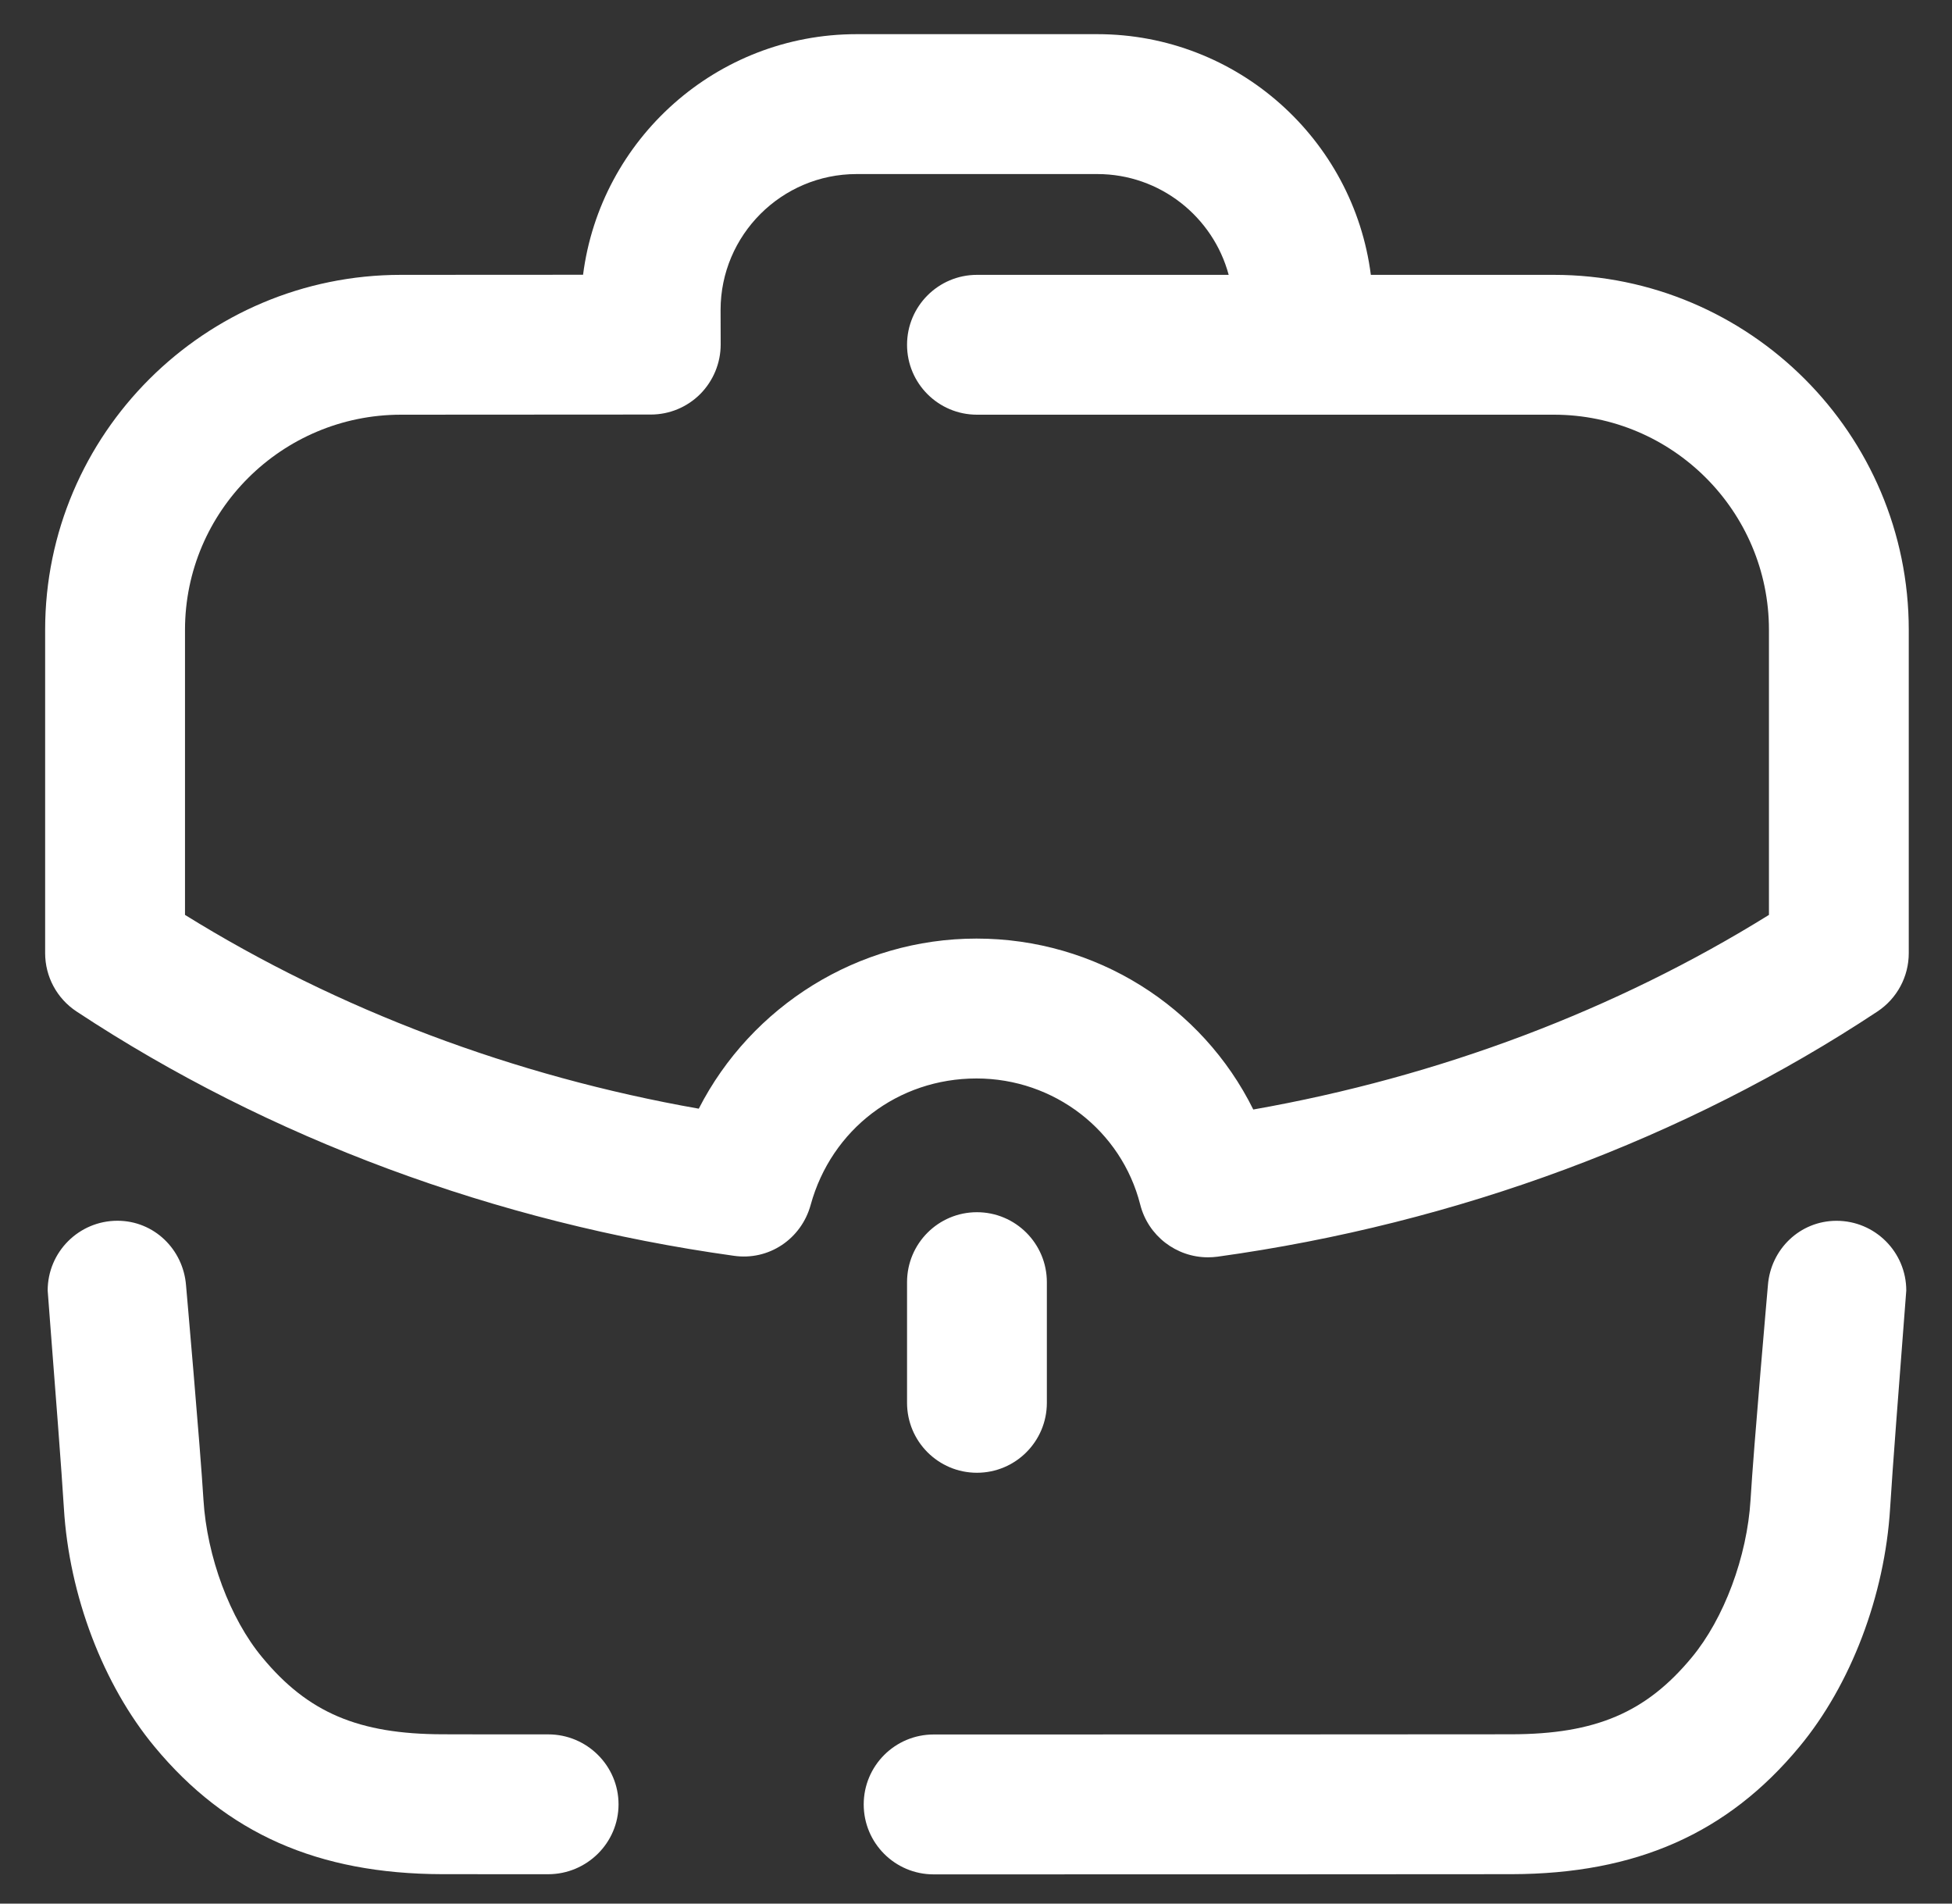
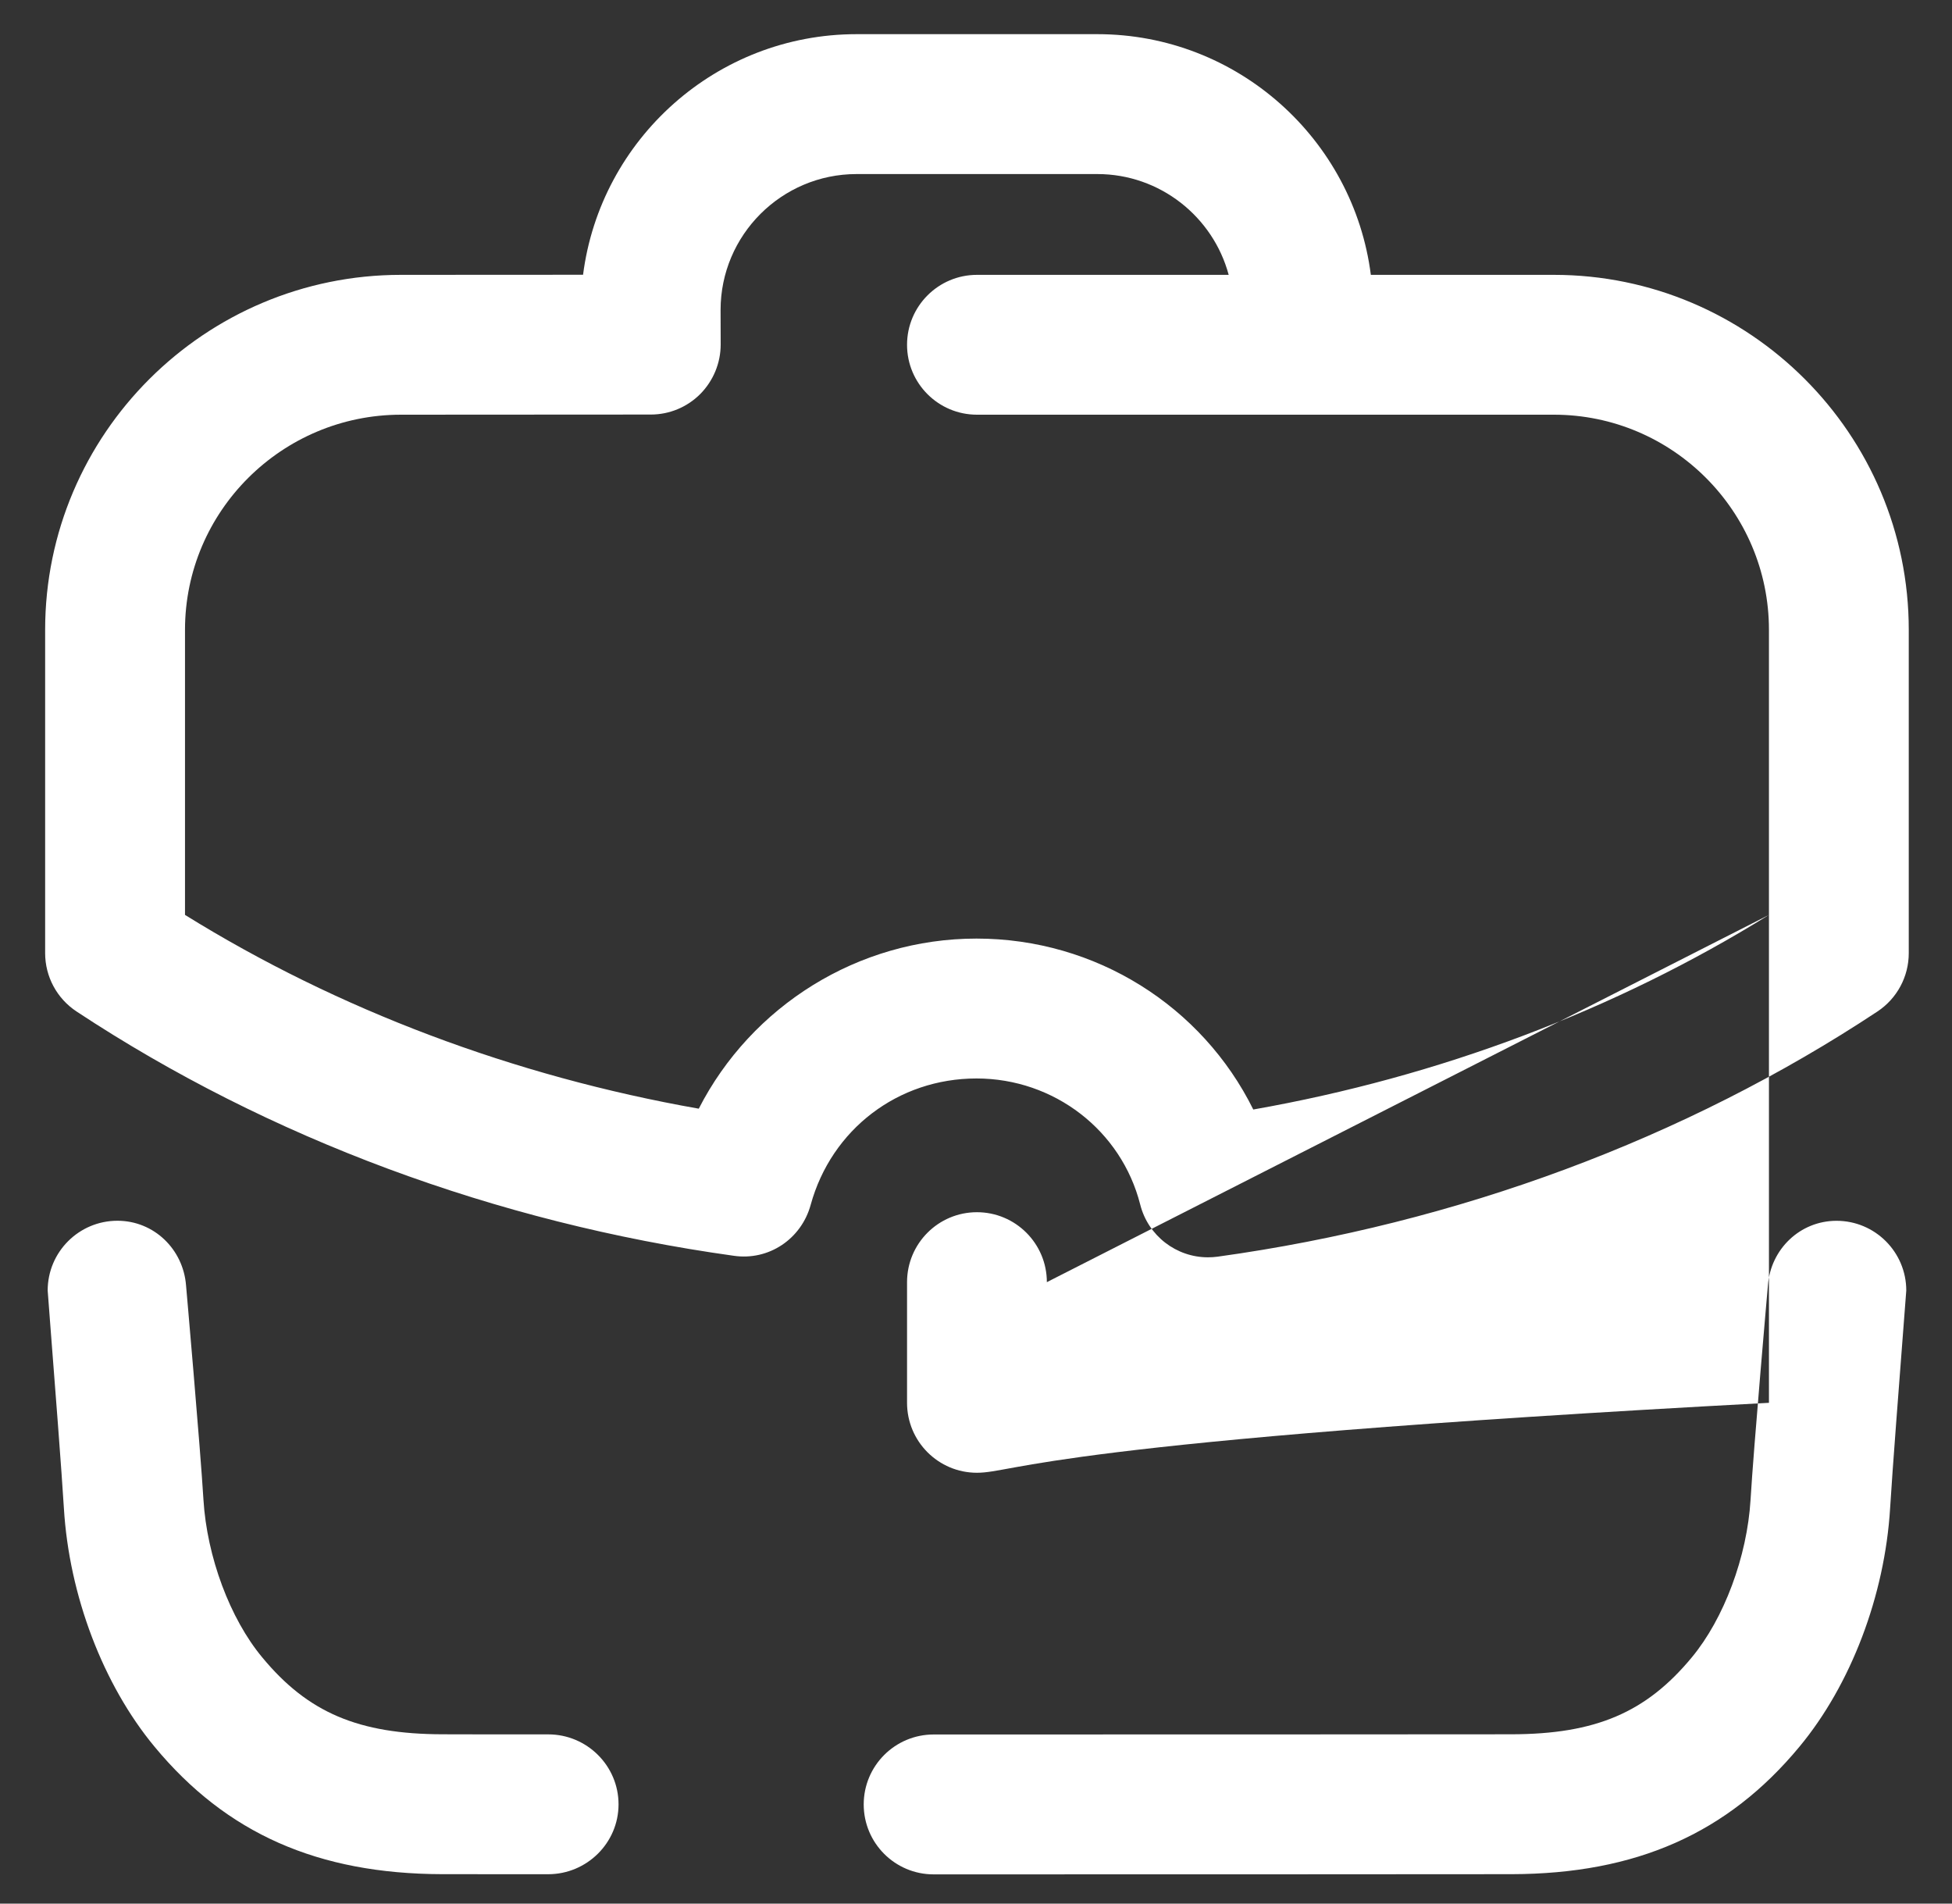
<svg xmlns="http://www.w3.org/2000/svg" width="40" height="39" viewBox="0 0 40 39" fill="none">
  <rect x="0" y="0" width="40" height="39" fill="#333333" stroke="none" />
-   <path fill-rule="evenodd" clip-rule="evenodd" d="M31.841 5.631H28.091C27.736 2.853 25.358 0.7 22.486 0.7H17.553C14.682 0.7 12.304 2.851 11.948 5.629L8.217 5.631C4.196 5.631 0.925 8.894 0.925 12.904V19.527C0.925 20.009 1.166 20.457 1.569 20.723C5.503 23.319 10.158 25.048 15.032 25.727C15.756 25.834 16.421 25.381 16.612 24.685C17.038 23.136 18.404 22.095 20.01 22.095C21.6 22.095 22.979 23.159 23.365 24.678C23.527 25.32 24.106 25.759 24.752 25.759C24.819 25.759 24.884 25.755 24.951 25.746C29.857 25.067 34.533 23.329 38.472 20.723C38.874 20.456 39.114 20.009 39.114 19.527V12.904C39.114 8.894 35.851 5.631 31.841 5.631ZM36.249 18.744C33.11 20.694 29.492 22.06 25.682 22.731C24.635 20.616 22.457 19.229 20.01 19.229C17.582 19.229 15.395 20.612 14.319 22.714C10.533 22.047 6.926 20.689 3.791 18.744V12.904C3.791 10.474 5.776 8.496 8.219 8.496L13.335 8.493C13.717 8.493 14.08 8.342 14.35 8.072C14.617 7.801 14.768 7.438 14.768 7.058L14.766 6.351C14.766 4.815 16.017 3.566 17.553 3.566H22.486C23.772 3.566 24.859 4.443 25.178 5.631H20.02C19.229 5.631 18.587 6.273 18.587 7.064C18.587 7.855 19.229 8.496 20.02 8.496H31.841C34.272 8.496 36.249 10.474 36.249 12.904V18.744ZM21.452 26.268V28.74C21.452 29.531 20.81 30.173 20.019 30.173C19.228 30.173 18.587 29.531 18.587 28.74V26.268C18.587 25.477 19.228 24.835 20.019 24.835C20.81 24.835 21.452 25.477 21.452 26.268ZM37.634 25.011C36.883 25.011 36.285 25.595 36.228 26.329C36.228 26.329 35.934 29.67 35.872 30.725C35.802 31.892 35.328 33.162 34.665 33.959C33.731 35.086 32.695 35.528 30.972 35.531C29.841 35.533 23.741 35.535 19.133 35.535C18.34 35.535 17.699 36.177 17.699 36.968C17.699 37.759 18.34 38.401 19.131 38.401C23.579 38.401 29.91 38.399 30.978 38.397C33.526 38.391 35.401 37.562 36.871 35.789C37.928 34.517 38.623 32.689 38.732 30.897C38.776 30.16 38.924 28.248 39.006 27.183C39.04 26.746 39.063 26.452 39.063 26.44C39.063 25.651 38.423 25.011 37.634 25.011ZM9.068 35.531C9.442 35.533 10.218 35.533 11.236 35.533C12.027 35.533 12.675 36.175 12.675 36.966C12.675 37.757 12.025 38.398 11.232 38.398C10.201 38.398 9.448 38.398 9.064 38.397C6.513 38.391 4.639 37.562 3.168 35.787C2.114 34.517 1.416 32.688 1.309 30.896C1.265 30.17 1.121 28.302 1.037 27.229C1.001 26.767 0.977 26.452 0.977 26.439C0.977 25.65 1.617 25.01 2.406 25.01C3.157 25.01 3.753 25.595 3.812 26.33C3.812 26.33 4.106 29.672 4.169 30.724C4.24 31.892 4.712 33.162 5.375 33.957C6.311 35.088 7.346 35.527 9.068 35.531Z" fill="white" />
+   <path fill-rule="evenodd" clip-rule="evenodd" d="M31.841 5.631H28.091C27.736 2.853 25.358 0.7 22.486 0.7H17.553C14.682 0.7 12.304 2.851 11.948 5.629L8.217 5.631C4.196 5.631 0.925 8.894 0.925 12.904V19.527C0.925 20.009 1.166 20.457 1.569 20.723C5.503 23.319 10.158 25.048 15.032 25.727C15.756 25.834 16.421 25.381 16.612 24.685C17.038 23.136 18.404 22.095 20.01 22.095C21.6 22.095 22.979 23.159 23.365 24.678C23.527 25.32 24.106 25.759 24.752 25.759C24.819 25.759 24.884 25.755 24.951 25.746C29.857 25.067 34.533 23.329 38.472 20.723C38.874 20.456 39.114 20.009 39.114 19.527V12.904C39.114 8.894 35.851 5.631 31.841 5.631ZM36.249 18.744C33.11 20.694 29.492 22.06 25.682 22.731C24.635 20.616 22.457 19.229 20.01 19.229C17.582 19.229 15.395 20.612 14.319 22.714C10.533 22.047 6.926 20.689 3.791 18.744V12.904C3.791 10.474 5.776 8.496 8.219 8.496L13.335 8.493C13.717 8.493 14.08 8.342 14.35 8.072C14.617 7.801 14.768 7.438 14.768 7.058L14.766 6.351C14.766 4.815 16.017 3.566 17.553 3.566H22.486C23.772 3.566 24.859 4.443 25.178 5.631H20.02C19.229 5.631 18.587 6.273 18.587 7.064C18.587 7.855 19.229 8.496 20.02 8.496H31.841C34.272 8.496 36.249 10.474 36.249 12.904V18.744ZV28.74C21.452 29.531 20.81 30.173 20.019 30.173C19.228 30.173 18.587 29.531 18.587 28.74V26.268C18.587 25.477 19.228 24.835 20.019 24.835C20.81 24.835 21.452 25.477 21.452 26.268ZM37.634 25.011C36.883 25.011 36.285 25.595 36.228 26.329C36.228 26.329 35.934 29.67 35.872 30.725C35.802 31.892 35.328 33.162 34.665 33.959C33.731 35.086 32.695 35.528 30.972 35.531C29.841 35.533 23.741 35.535 19.133 35.535C18.34 35.535 17.699 36.177 17.699 36.968C17.699 37.759 18.34 38.401 19.131 38.401C23.579 38.401 29.91 38.399 30.978 38.397C33.526 38.391 35.401 37.562 36.871 35.789C37.928 34.517 38.623 32.689 38.732 30.897C38.776 30.16 38.924 28.248 39.006 27.183C39.04 26.746 39.063 26.452 39.063 26.44C39.063 25.651 38.423 25.011 37.634 25.011ZM9.068 35.531C9.442 35.533 10.218 35.533 11.236 35.533C12.027 35.533 12.675 36.175 12.675 36.966C12.675 37.757 12.025 38.398 11.232 38.398C10.201 38.398 9.448 38.398 9.064 38.397C6.513 38.391 4.639 37.562 3.168 35.787C2.114 34.517 1.416 32.688 1.309 30.896C1.265 30.17 1.121 28.302 1.037 27.229C1.001 26.767 0.977 26.452 0.977 26.439C0.977 25.65 1.617 25.01 2.406 25.01C3.157 25.01 3.753 25.595 3.812 26.33C3.812 26.33 4.106 29.672 4.169 30.724C4.24 31.892 4.712 33.162 5.375 33.957C6.311 35.088 7.346 35.527 9.068 35.531Z" fill="white" />
</svg>